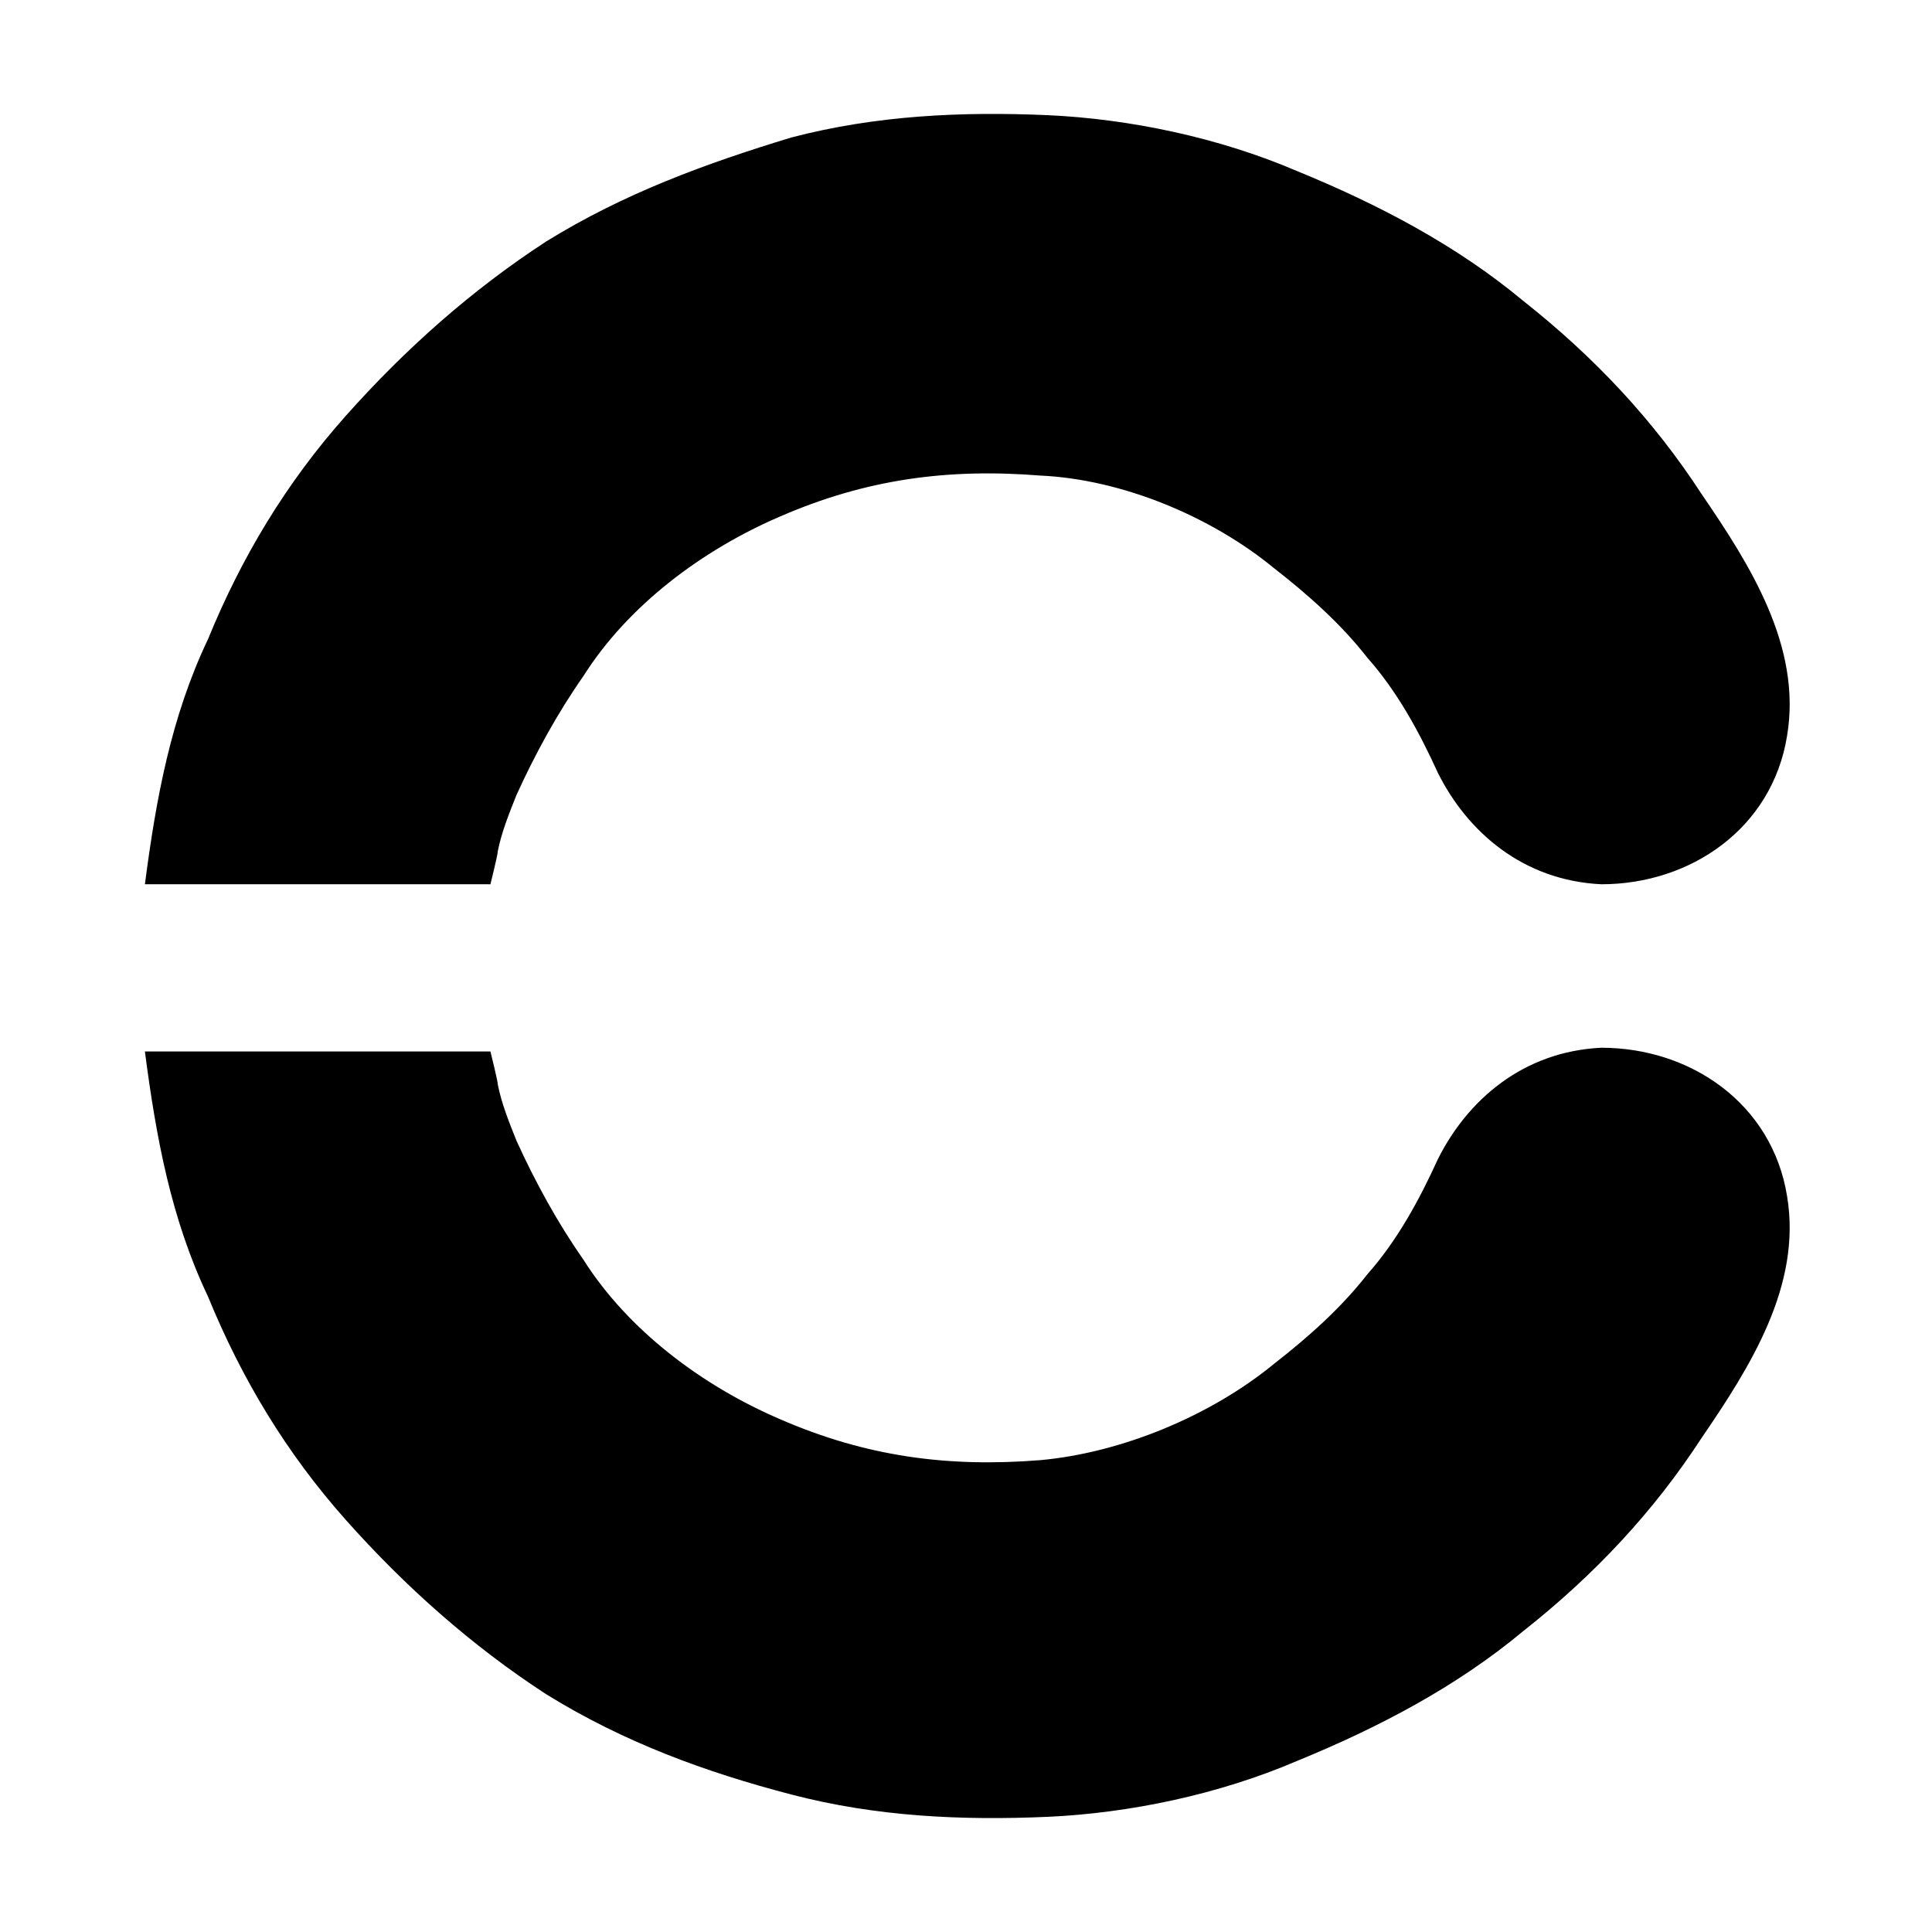
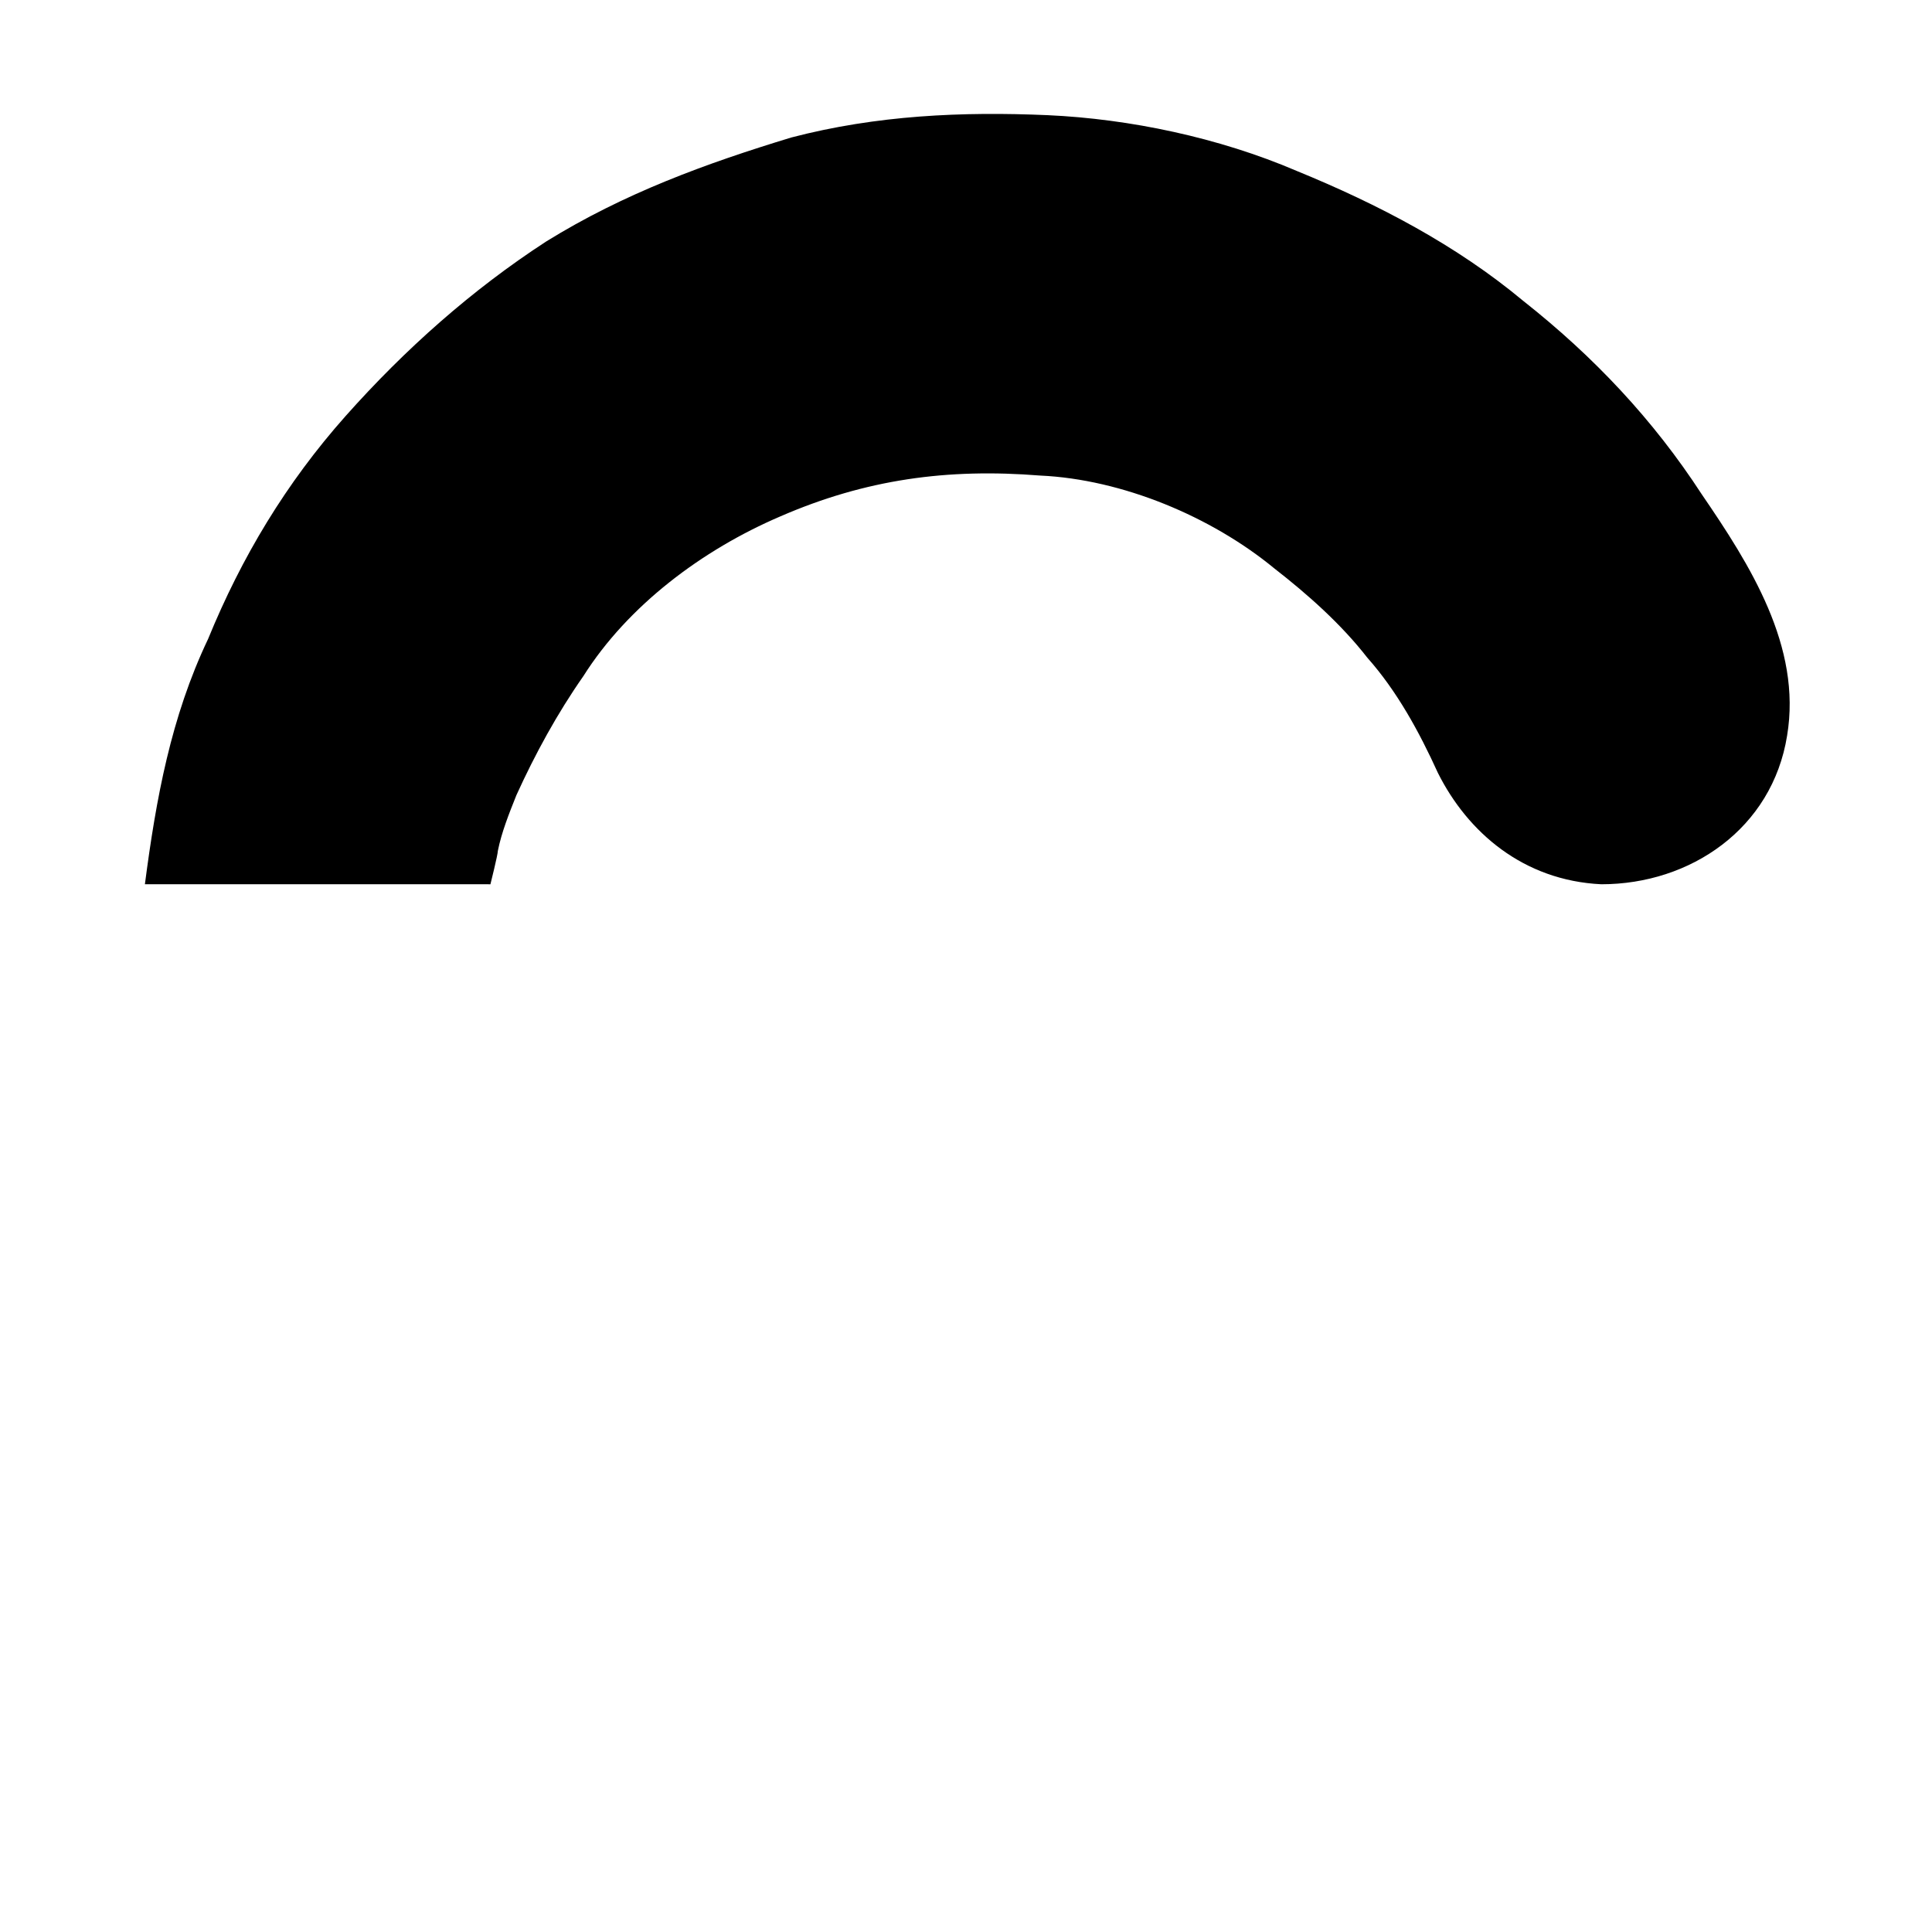
<svg xmlns="http://www.w3.org/2000/svg" version="1.1" id="Layer_1" x="0px" y="0px" viewBox="0 0 52 52" style="enable-background:new 0 0 52 52;" xml:space="preserve">
  <g>
    <path d="M38.7,20.8c-0.5-1.1-1.1-2.2-1.9-3.1c-0.7-0.9-1.6-1.7-2.5-2.4c-1.7-1.4-4.1-2.4-6.3-2.5c-2.5-0.2-4.7,0.1-7,1.1   c-2.1,0.9-4.1,2.4-5.3,4.3c-0.7,1-1.3,2.1-1.8,3.2c-0.2,0.5-0.4,1-0.5,1.5c0,0.1-0.2,0.9-0.2,0.9H13H4.3H3.9   c0.3-2.3,0.7-4.5,1.7-6.6c0.9-2.2,2.1-4.2,3.7-6c1.6-1.8,3.4-3.4,5.4-4.7c2.1-1.3,4.3-2.1,6.6-2.8c2.3-0.6,4.6-0.7,6.9-0.6   c2.2,0.1,4.6,0.6,6.7,1.5c2.2,0.9,4.3,2,6.1,3.5c1.9,1.5,3.5,3.2,4.8,5.2c1.3,1.9,2.7,4.1,2.3,6.5c-0.4,2.5-2.6,4-5,4   C41,23.7,39.5,22.4,38.7,20.8" />
-     <path d="M38.7,31.2c-0.5,1.1-1.1,2.2-1.9,3.1c-0.7,0.9-1.6,1.7-2.5,2.4c-1.7,1.4-4.1,2.4-6.3,2.6c-2.5,0.2-4.7-0.1-7-1.1   c-2.1-0.9-4.1-2.4-5.3-4.3c-0.7-1-1.3-2.1-1.8-3.2c-0.2-0.5-0.4-1-0.5-1.5c0-0.1-0.2-0.9-0.2-0.9H13H4.3H3.9   c0.3,2.3,0.7,4.5,1.7,6.6c0.9,2.2,2.1,4.2,3.7,6c1.6,1.8,3.4,3.4,5.4,4.7c2.1,1.3,4.3,2.1,6.6,2.7c2.3,0.6,4.6,0.7,6.9,0.6   c2.2-0.1,4.6-0.6,6.7-1.5c2.2-0.9,4.3-2,6.1-3.5c1.9-1.5,3.5-3.2,4.8-5.2c1.3-1.9,2.7-4.1,2.3-6.5c-0.4-2.5-2.6-4-5-4   C41,28.3,39.5,29.6,38.7,31.2" />
  </g>
</svg>